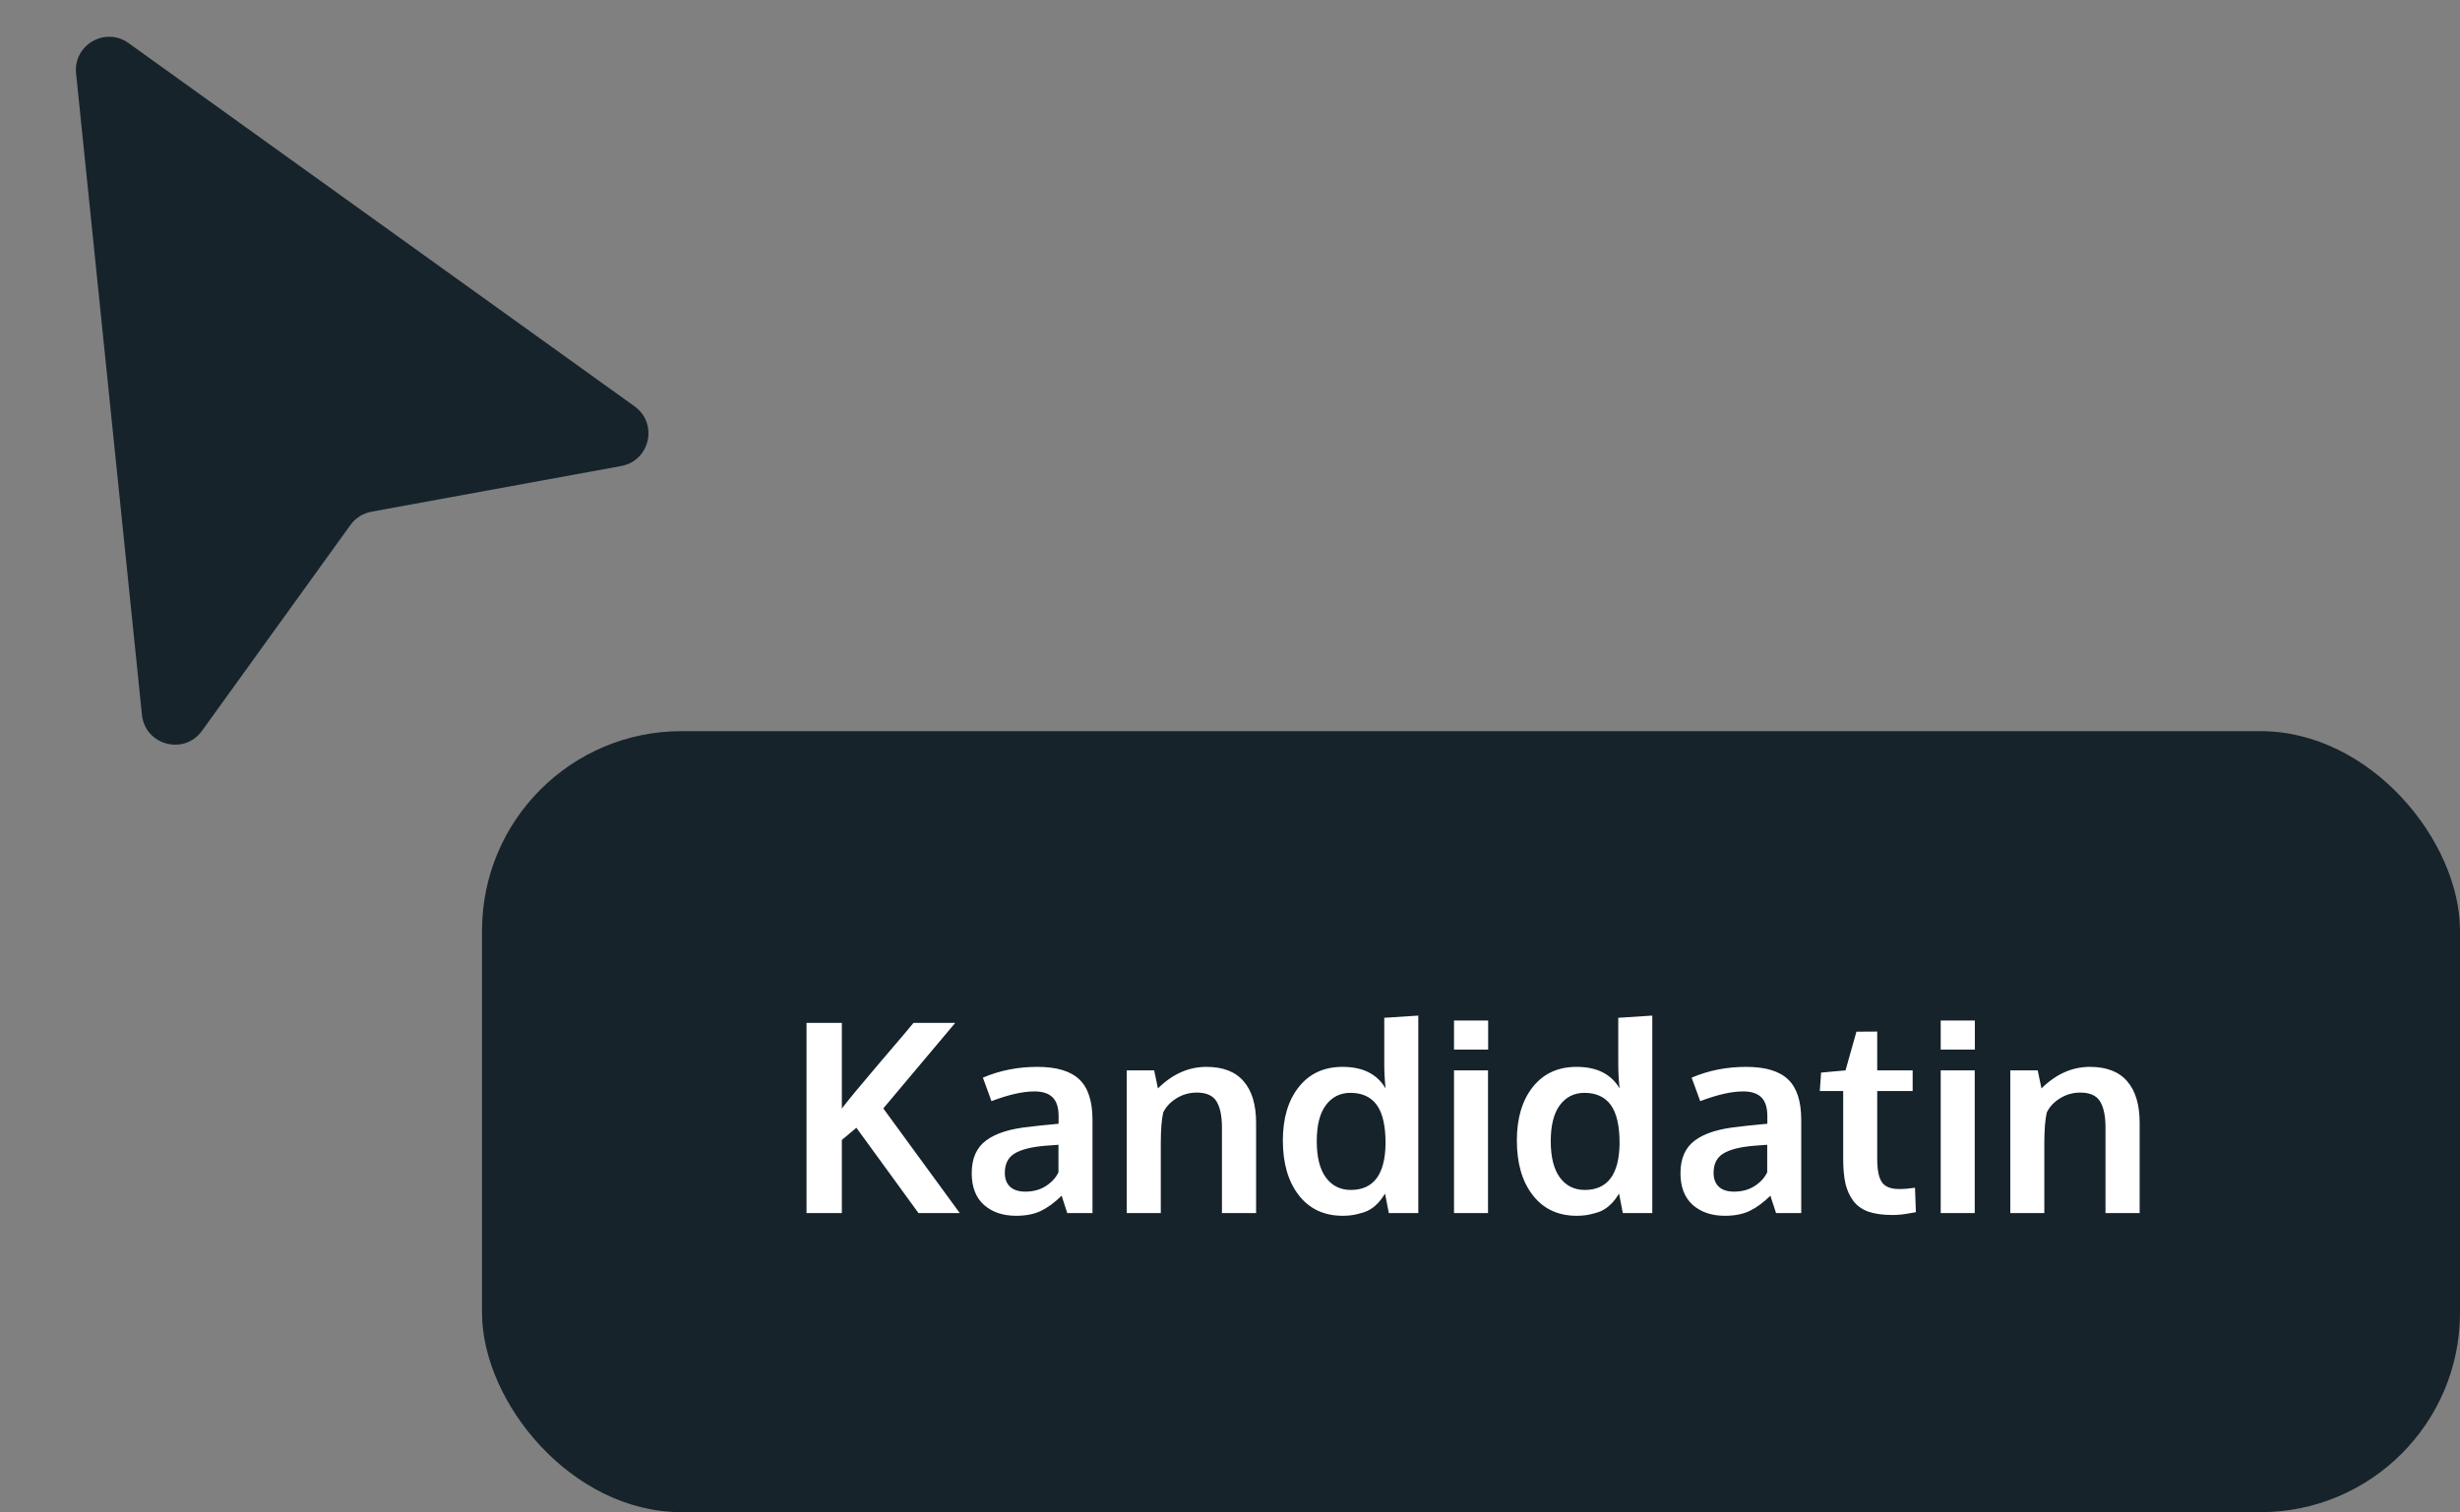
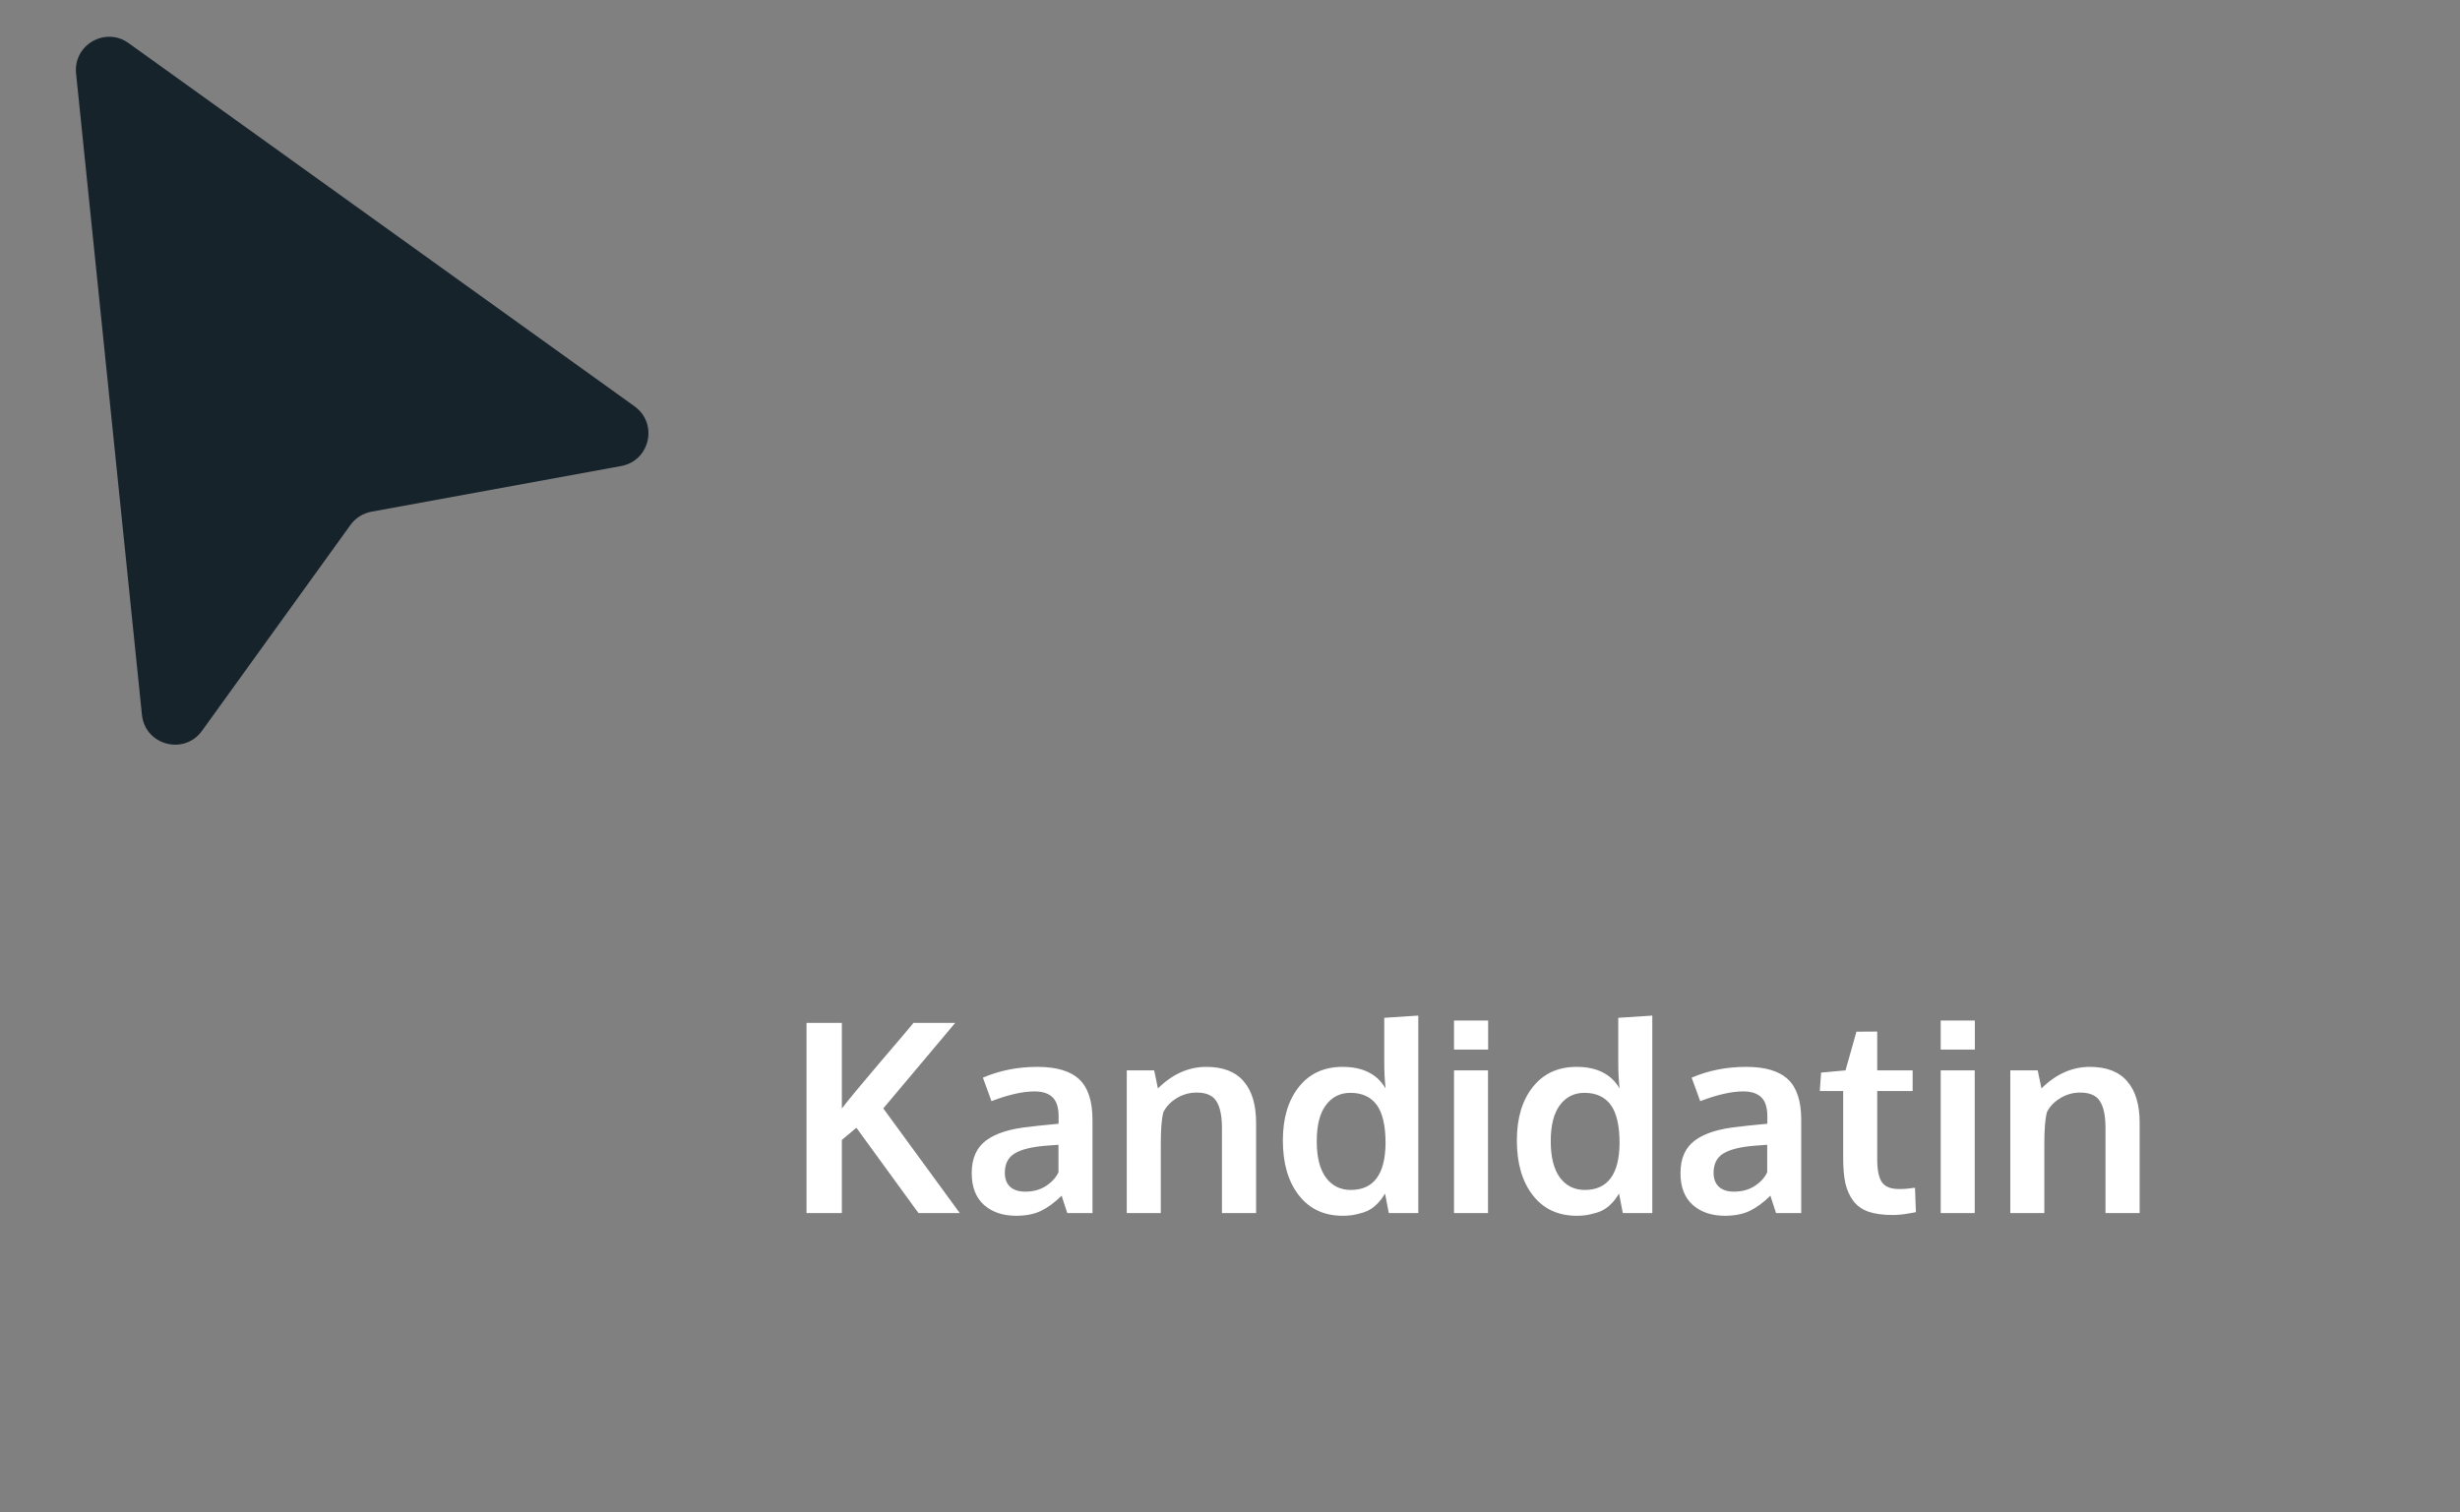
<svg xmlns="http://www.w3.org/2000/svg" width="148" height="91" viewBox="0 0 148 91" fill="none">
  <rect x="0" y="0" width="148" height="91" fill="#808080" stroke="none" />
-   <rect x="29" y="44" width="119" height="47" rx="12" fill="#16232B" />
  <path d="M48.523 73V61.555H50.648V66.711C51.018 66.221 51.773 65.307 52.914 63.969C54.06 62.63 54.742 61.825 54.961 61.555H57.469L53.141 66.703L57.742 73H55.258L51.523 67.867L50.648 68.602V73H48.523ZM61.133 73.164C60.336 73.164 59.69 72.945 59.195 72.508C58.706 72.065 58.461 71.43 58.461 70.602C58.461 69.711 58.753 69.052 59.336 68.625C59.919 68.193 60.8 67.919 61.977 67.805C62.138 67.784 62.312 67.763 62.5 67.742C62.688 67.721 62.898 67.701 63.133 67.68C63.367 67.659 63.552 67.641 63.688 67.625V67.172C63.688 66.651 63.568 66.273 63.328 66.039C63.089 65.799 62.724 65.68 62.234 65.68C61.536 65.68 60.675 65.875 59.648 66.266C59.643 66.25 59.557 66.013 59.391 65.555C59.224 65.096 59.138 64.862 59.133 64.852C60.143 64.419 61.237 64.203 62.414 64.203C63.57 64.203 64.412 64.456 64.938 64.961C65.463 65.461 65.727 66.273 65.727 67.398V73H64.211C64.206 72.979 64.148 72.805 64.039 72.477C63.93 72.148 63.875 71.974 63.875 71.953C63.448 72.37 63.029 72.677 62.617 72.875C62.211 73.068 61.716 73.164 61.133 73.164ZM61.688 71.711C62.161 71.711 62.573 71.599 62.922 71.375C63.276 71.146 63.529 70.87 63.68 70.547V68.891C63.664 68.891 63.526 68.901 63.266 68.922C63.01 68.943 62.872 68.953 62.852 68.953C62.023 69.026 61.417 69.182 61.031 69.422C60.646 69.662 60.453 70.047 60.453 70.578C60.453 70.943 60.56 71.224 60.773 71.422C60.987 71.615 61.292 71.711 61.688 71.711ZM67.789 73V64.414H69.438L69.664 65.5C70.539 64.635 71.51 64.203 72.578 64.203C73.578 64.203 74.326 64.492 74.82 65.07C75.32 65.643 75.57 66.477 75.57 67.57V73H73.516V67.82C73.51 67.128 73.398 66.609 73.18 66.266C72.961 65.922 72.568 65.75 72 65.75C71.557 65.75 71.151 65.865 70.781 66.094C70.417 66.318 70.151 66.602 69.984 66.945C69.885 67.352 69.836 67.977 69.836 68.82V73H67.789ZM80.781 73.164C79.662 73.164 78.781 72.753 78.141 71.93C77.5 71.107 77.18 70.008 77.18 68.633C77.18 67.299 77.497 66.229 78.133 65.422C78.773 64.609 79.654 64.203 80.773 64.203C81.992 64.203 82.854 64.635 83.359 65.5C83.307 64.99 83.281 64.497 83.281 64.023V61.25L85.328 61.117V73H83.555L83.328 71.828C83.24 71.969 83.156 72.091 83.078 72.195C83.005 72.294 82.896 72.412 82.75 72.547C82.604 72.677 82.445 72.784 82.273 72.867C82.107 72.945 81.893 73.013 81.633 73.07C81.378 73.133 81.094 73.164 80.781 73.164ZM81.266 71.609C82.641 71.609 83.338 70.674 83.359 68.805C83.359 67.747 83.182 66.977 82.828 66.492C82.474 66.008 81.945 65.766 81.242 65.766C80.628 65.766 80.135 66.013 79.766 66.508C79.401 66.997 79.219 67.721 79.219 68.68C79.219 69.633 79.401 70.359 79.766 70.859C80.135 71.359 80.635 71.609 81.266 71.609ZM87.477 73V64.414H89.523V73H87.477ZM87.477 63.164V61.414H89.531V63.164H87.477ZM94.859 73.164C93.74 73.164 92.859 72.753 92.219 71.93C91.578 71.107 91.258 70.008 91.258 68.633C91.258 67.299 91.576 66.229 92.211 65.422C92.852 64.609 93.732 64.203 94.852 64.203C96.07 64.203 96.932 64.635 97.438 65.5C97.385 64.99 97.359 64.497 97.359 64.023V61.25L99.406 61.117V73H97.633L97.406 71.828C97.318 71.969 97.234 72.091 97.156 72.195C97.083 72.294 96.974 72.412 96.828 72.547C96.682 72.677 96.523 72.784 96.352 72.867C96.185 72.945 95.971 73.013 95.711 73.07C95.456 73.133 95.172 73.164 94.859 73.164ZM95.344 71.609C96.719 71.609 97.417 70.674 97.438 68.805C97.438 67.747 97.26 66.977 96.906 66.492C96.552 66.008 96.023 65.766 95.32 65.766C94.706 65.766 94.213 66.013 93.844 66.508C93.479 66.997 93.297 67.721 93.297 68.68C93.297 69.633 93.479 70.359 93.844 70.859C94.213 71.359 94.713 71.609 95.344 71.609ZM103.773 73.164C102.977 73.164 102.331 72.945 101.836 72.508C101.346 72.065 101.102 71.43 101.102 70.602C101.102 69.711 101.393 69.052 101.977 68.625C102.56 68.193 103.44 67.919 104.617 67.805C104.779 67.784 104.953 67.763 105.141 67.742C105.328 67.721 105.539 67.701 105.773 67.68C106.008 67.659 106.193 67.641 106.328 67.625V67.172C106.328 66.651 106.208 66.273 105.969 66.039C105.729 65.799 105.365 65.68 104.875 65.68C104.177 65.68 103.315 65.875 102.289 66.266C102.284 66.25 102.198 66.013 102.031 65.555C101.865 65.096 101.779 64.862 101.773 64.852C102.784 64.419 103.878 64.203 105.055 64.203C106.211 64.203 107.052 64.456 107.578 64.961C108.104 65.461 108.367 66.273 108.367 67.398V73H106.852C106.846 72.979 106.789 72.805 106.68 72.477C106.57 72.148 106.516 71.974 106.516 71.953C106.089 72.37 105.669 72.677 105.258 72.875C104.852 73.068 104.357 73.164 103.773 73.164ZM104.328 71.711C104.802 71.711 105.214 71.599 105.562 71.375C105.917 71.146 106.169 70.87 106.32 70.547V68.891C106.305 68.891 106.167 68.901 105.906 68.922C105.651 68.943 105.513 68.953 105.492 68.953C104.664 69.026 104.057 69.182 103.672 69.422C103.286 69.662 103.094 70.047 103.094 70.578C103.094 70.943 103.201 71.224 103.414 71.422C103.628 71.615 103.932 71.711 104.328 71.711ZM113.859 73.117C113.276 73.117 112.789 73.049 112.398 72.914C112.013 72.773 111.711 72.555 111.492 72.258C111.273 71.961 111.117 71.612 111.023 71.211C110.935 70.805 110.891 70.305 110.891 69.711V65.656H109.484L109.562 64.547L111.031 64.414L111.688 62.086L112.938 62.078V64.414H115.07V65.656H112.938V69.75C112.938 70.401 113.031 70.865 113.219 71.141C113.406 71.417 113.753 71.555 114.258 71.555C114.555 71.555 114.872 71.529 115.211 71.477L115.266 72.945C115.255 72.945 115.19 72.958 115.07 72.984C114.956 73.005 114.844 73.023 114.734 73.039C114.63 73.06 114.495 73.078 114.328 73.094C114.161 73.109 114.005 73.117 113.859 73.117ZM116.758 73V64.414H118.805V73H116.758ZM116.758 63.164V61.414H118.812V63.164H116.758ZM120.945 73V64.414H122.594L122.82 65.5C123.695 64.635 124.667 64.203 125.734 64.203C126.734 64.203 127.482 64.492 127.977 65.07C128.477 65.643 128.727 66.477 128.727 67.57V73H126.672V67.82C126.667 67.128 126.555 66.609 126.336 66.266C126.117 65.922 125.724 65.75 125.156 65.75C124.714 65.75 124.307 65.865 123.938 66.094C123.573 66.318 123.307 66.602 123.141 66.945C123.042 67.352 122.992 67.977 122.992 68.82V73H120.945Z" fill="white" />
-   <path d="M12.152 43.981C11.076 45.472 8.728 44.845 8.54 43.016L4.577 4.421C4.401 2.706 6.333 1.587 7.733 2.592L38.177 24.453C39.61 25.483 39.106 27.728 37.37 28.045L22.346 30.794C21.838 30.887 21.386 31.173 21.084 31.592L12.152 43.981Z" fill="#16232B" />
+   <path d="M12.152 43.981C11.076 45.472 8.728 44.845 8.54 43.016L4.577 4.421C4.401 2.706 6.333 1.587 7.733 2.592L38.177 24.453C39.61 25.483 39.106 27.728 37.37 28.045L22.346 30.794C21.838 30.887 21.386 31.173 21.084 31.592Z" fill="#16232B" />
</svg>